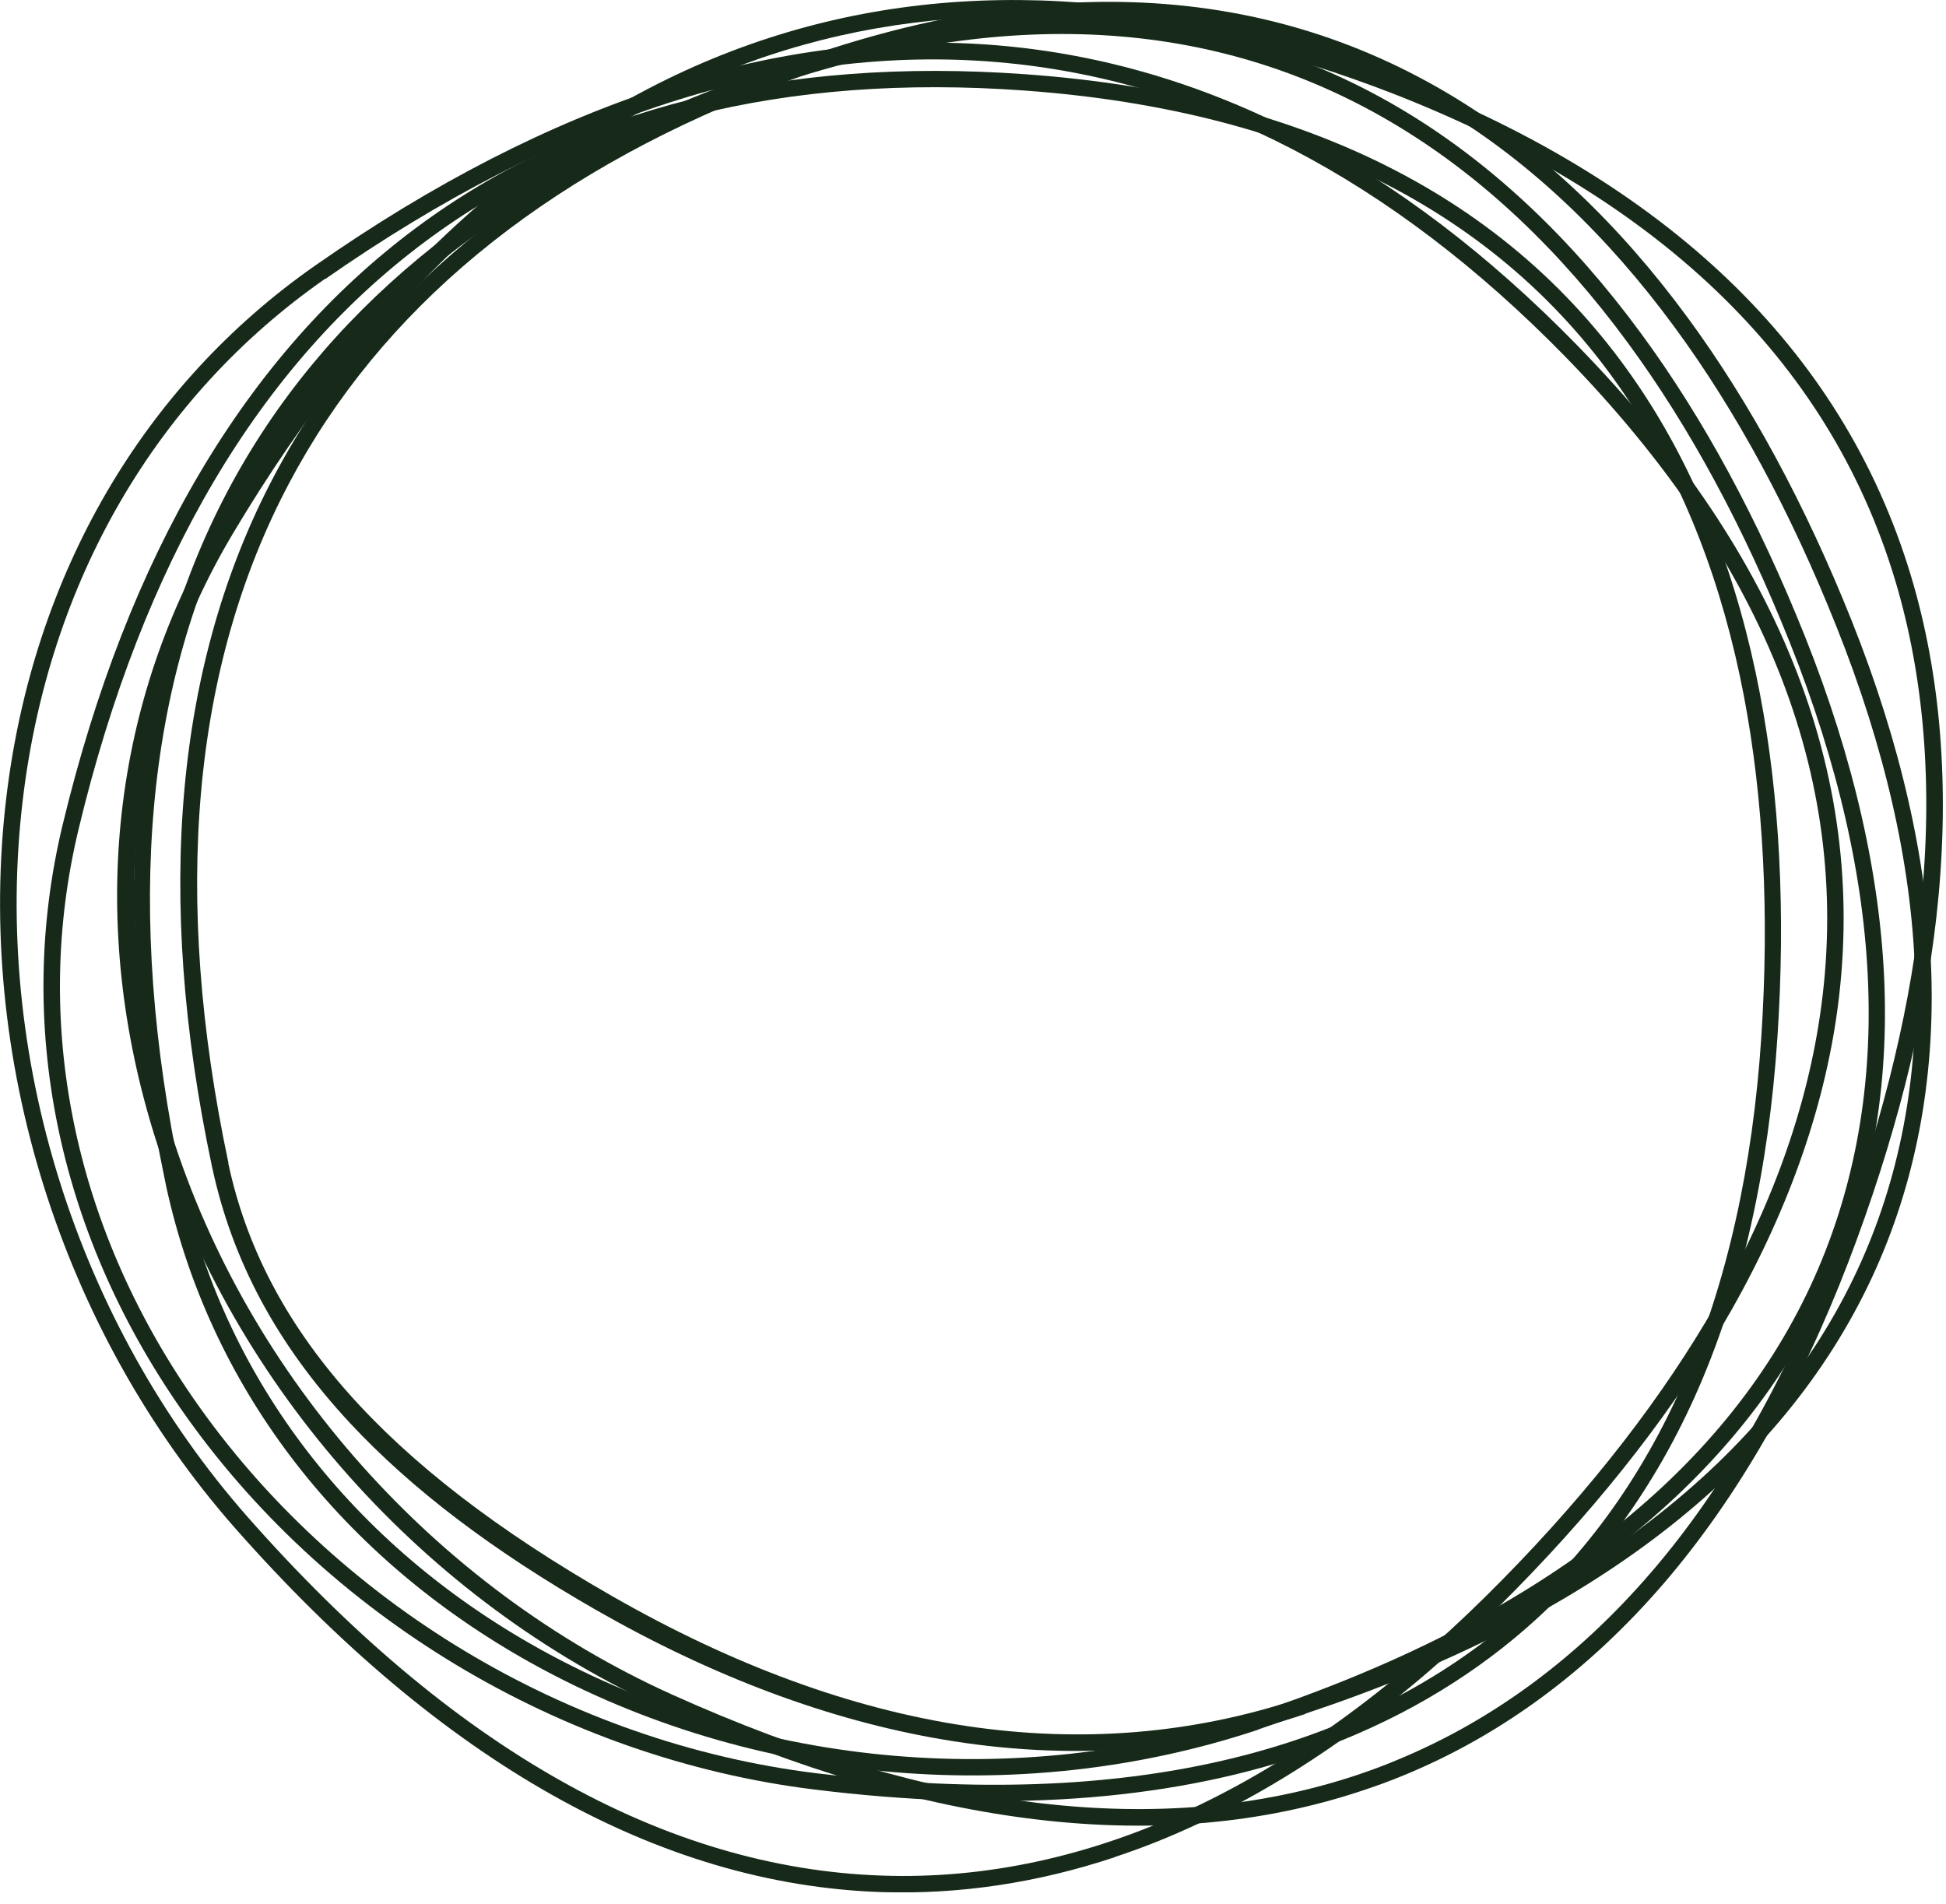
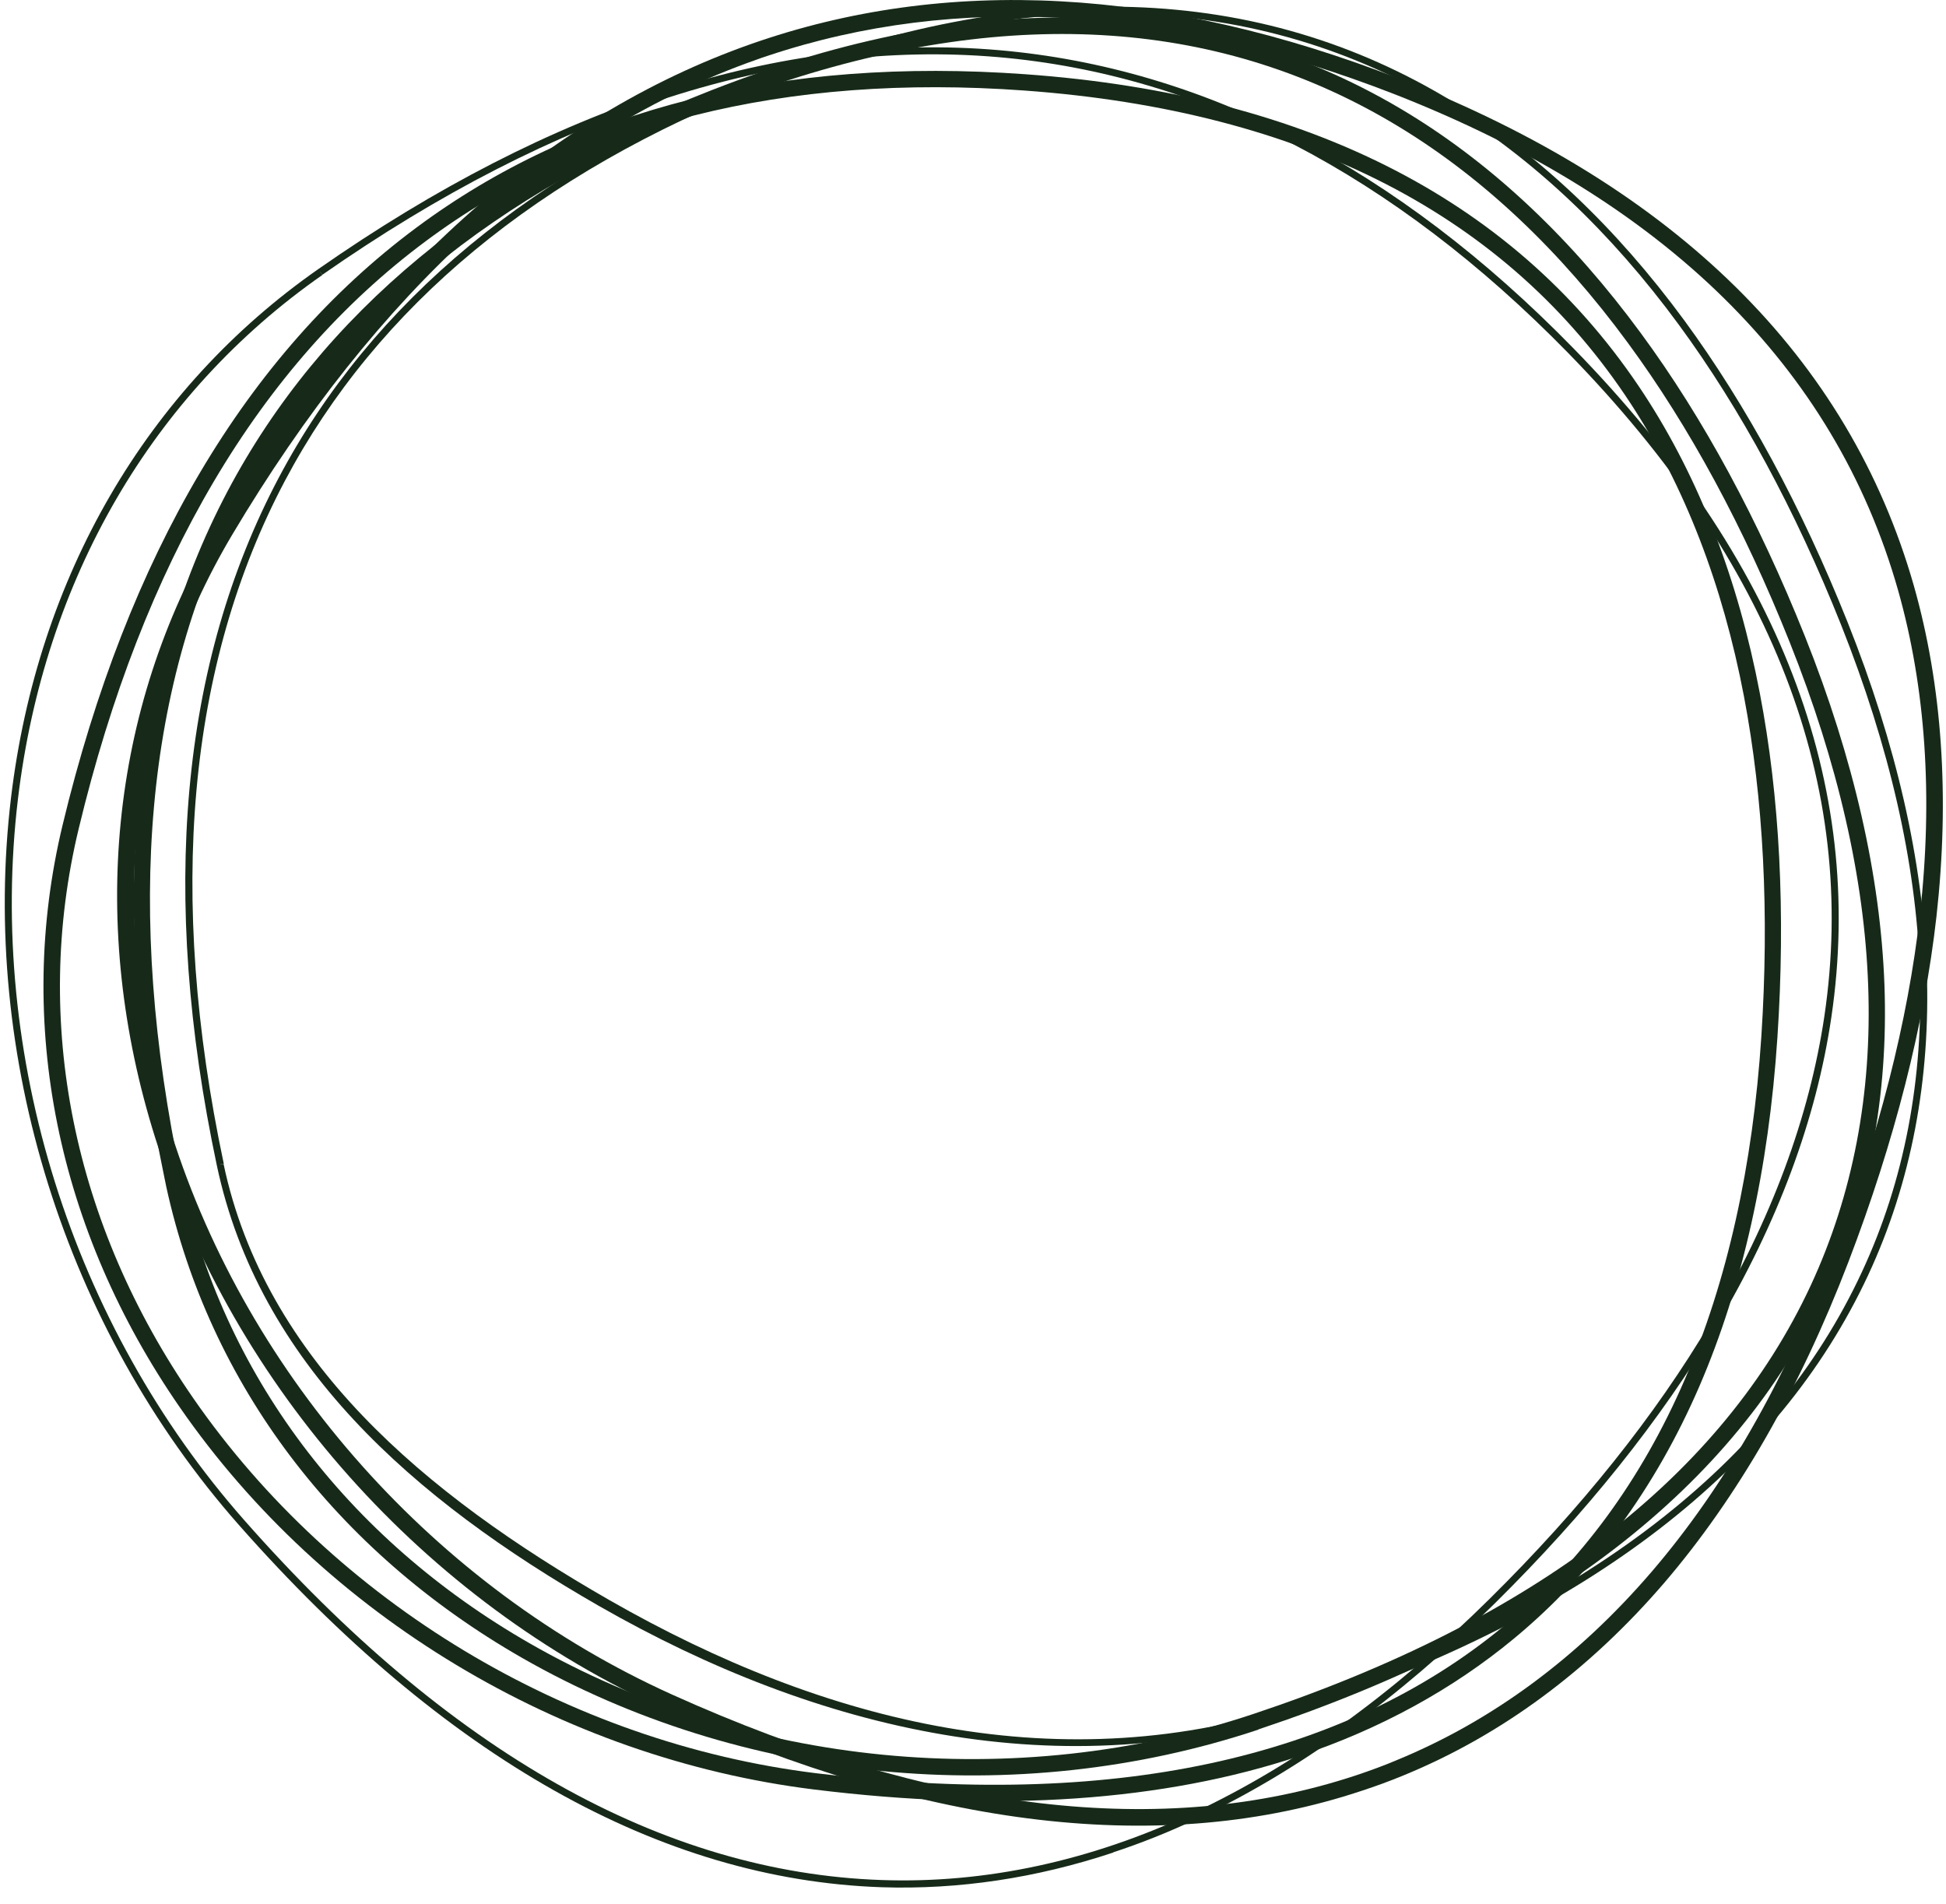
<svg xmlns="http://www.w3.org/2000/svg" fill="none" viewBox="0 0 92 90" height="90" width="92">
  <g clip-path="url(#clip0_203_29)">
-     <path fill="#172A19" d="M59.42 81.55C48.04 85.34 35.09 84.08 24.79 78.17C15.96 73.11 10.02 65.18 8.04 55.83C5.33 43.04 6.32 32.1 10.97 23.32C15.38 14.99 23.04 8.65 33.75 4.47C46.26 -0.42 57.27 -0.06 66.47 5.55C70.49 8 74.17 11.48 77.41 15.89C80.35 19.9 82.95 24.7 85.13 30.16C87.43 35.93 88.69 41.45 88.87 46.57C89.06 51.79 88.13 56.65 86.11 61C81.85 70.16 72.88 77.08 59.42 81.56V81.55ZM36.66 3.75C35.73 4.06 34.79 4.4 33.85 4.77C23.22 8.92 15.61 15.22 11.24 23.47C6.63 32.18 5.66 43.04 8.35 55.76C10.31 65.02 16.2 72.88 24.95 77.89C35.18 83.75 48.03 85 59.32 81.24C72.68 76.79 81.6 69.93 85.81 60.85C87.81 56.55 88.73 51.74 88.54 46.57C88.36 41.49 87.1 36.01 84.82 30.27C82.65 24.83 80.07 20.06 77.14 16.07C73.93 11.7 70.28 8.25 66.3 5.82C57.89 0.69 47.93 0 36.66 3.75Z" />
    <path fill="#172A19" d="M59.49 81.77C48.05 85.58 35.03 84.31 24.67 78.37C15.86 73.32 9.89 65.42 7.86 56.1L7.77 55.66C5.11 42.91 6.12 32 10.76 23.22C15.19 14.84 22.9 8.46 33.65 4.26C46.25 -0.66 57.33 -0.29 66.58 5.36C70.63 7.83 74.33 11.33 77.58 15.76C80.54 19.78 83.14 24.6 85.33 30.08C87.64 35.87 88.9 41.42 89.09 46.56C89.28 51.82 88.35 56.71 86.31 61.09C82.03 70.31 73 77.26 59.49 81.76V81.77ZM36.73 3.97C35.81 4.28 34.87 4.62 33.93 4.98C23.35 9.11 15.78 15.37 11.44 23.58C6.85 32.24 5.89 43.06 8.57 55.72C10.52 64.92 16.37 72.72 25.06 77.7C35.23 83.53 48.01 84.78 59.25 81.03C72.55 76.6 81.42 69.78 85.61 60.76C87.59 56.49 88.51 51.72 88.32 46.58C88.14 41.53 86.89 36.07 84.61 30.36C82.45 24.94 79.88 20.18 76.96 16.21C73.77 11.86 70.14 8.43 66.18 6.02C57.84 0.93 47.93 0.24 36.73 3.97Z" />
-     <path fill="#172A19" d="M61.36 82.81C54.97 84.94 47.33 85.47 38.52 84.38C26.62 82.91 15.47 76.2 8.7 66.44C2.91 58.07 0.95 48.35 3.18 39.05C6.24 26.34 11.83 16.89 19.8 10.96C27.36 5.34 37.01 2.9 48.47 3.73C61.88 4.7 71.67 9.76 77.56 18.78C80.14 22.73 81.96 27.45 82.99 32.82C83.92 37.71 84.2 43.16 83.82 49.03C83.41 55.23 82.18 60.75 80.15 65.45C78.07 70.25 75.15 74.23 71.45 77.29C68.54 79.7 65.17 81.54 61.36 82.81ZM3.34 39.09L3.5 39.13C1.29 48.33 3.23 57.96 8.97 66.25C15.68 75.94 26.74 82.6 38.56 84.06C52.54 85.79 63.54 83.43 71.25 77.05C74.91 74.02 77.8 70.08 79.86 65.33C81.88 60.66 83.11 55.18 83.51 49.02C83.89 43.18 83.61 37.76 82.69 32.9C81.67 27.57 79.86 22.89 77.31 18.98C71.48 10.05 61.78 5.03 48.47 4.07C37.08 3.25 27.51 5.66 20.02 11.23C12.11 17.11 6.56 26.5 3.52 39.14L3.36 39.1L3.34 39.09Z" />
    <path fill="#172A19" d="M61.43 83.02C55.02 85.16 47.3 85.69 38.49 84.6C26.52 83.12 15.32 76.38 8.52 66.56C2.69 58.15 0.71 48.36 2.96 39C6.03 26.24 11.65 16.74 19.66 10.78C27.26 5.12 36.96 2.68 48.48 3.51C61.97 4.48 71.81 9.58 77.74 18.66C80.33 22.63 82.17 27.38 83.2 32.78C84.14 37.68 84.42 43.16 84.03 49.04C83.62 55.26 82.38 60.81 80.34 65.54C78.25 70.37 75.3 74.38 71.58 77.46C68.67 79.87 65.25 81.74 61.42 83.02H61.43ZM3.72 39.18C1.52 48.32 3.45 57.89 9.15 66.12C15.83 75.76 26.83 82.38 38.58 83.83C52.49 85.55 63.43 83.21 71.1 76.87C74.73 73.87 77.6 69.95 79.64 65.24C81.65 60.6 82.87 55.13 83.27 49C83.65 43.18 83.37 37.77 82.45 32.93C81.44 27.63 79.64 22.98 77.1 19.09C71.31 10.22 61.66 5.24 48.43 4.28C37.1 3.46 27.58 5.86 20.13 11.4C12.26 17.25 6.74 26.6 3.72 39.18Z" />
    <path fill="#172A19" d="M64.31 84.45C55.04 87.54 44.02 86.26 31.54 80.62C20.22 75.51 11.26 65.46 7.56 53.73C4.4 43.69 5.44 33.47 10.5 24.97C17.42 13.35 25.85 5.72 35.55 2.3C44.75 -0.94 55.03 -0.39 66.12 3.95C79.08 9.02 87.21 17.03 90.26 27.75C91.6 32.44 91.95 37.67 91.32 43.29C90.74 48.41 89.35 53.88 87.17 59.57C84.87 65.57 81.95 70.66 78.5 74.68C74.98 78.79 70.86 81.83 66.27 83.72C65.63 83.99 64.97 84.23 64.31 84.45ZM36.24 2.42C36.05 2.48 35.85 2.55 35.66 2.62C26.04 6.01 17.67 13.59 10.79 25.15C5.78 33.57 4.74 43.69 7.88 53.64C11.55 65.28 20.44 75.25 31.67 80.32C44.96 86.32 56.56 87.36 66.14 83.41C70.68 81.54 74.76 78.53 78.24 74.46C81.67 70.47 84.56 65.42 86.85 59.45C89.02 53.79 90.41 48.34 90.98 43.25C91.61 37.67 91.25 32.49 89.93 27.84C86.91 17.22 78.85 9.29 65.99 4.26C55.22 0.05 45.22 -0.57 36.24 2.42Z" />
    <path fill="#172A19" d="M64.38 84.66C55.05 87.77 43.97 86.48 31.44 80.82C20.06 75.69 11.06 65.59 7.34 53.8C4.18 43.77 5.2 33.57 10.19 25.05L10.42 24.66C17.35 13.1 25.78 5.51 35.48 2.09C44.73 -1.17 55.07 -0.61 66.2 3.74C79.23 8.84 87.4 16.9 90.48 27.69C91.82 32.41 92.18 37.67 91.55 43.32C90.97 48.46 89.57 53.95 87.39 59.65C85.08 65.68 82.15 70.78 78.68 74.83C75.13 78.96 70.99 82.03 66.36 83.93C65.71 84.2 65.05 84.44 64.38 84.66ZM36.32 2.63C36.13 2.69 35.93 2.76 35.74 2.83C26.17 6.2 17.84 13.75 10.99 25.26C6.01 33.62 4.99 43.68 8.1 53.57C11.75 65.15 20.6 75.07 31.77 80.11C44.12 85.68 55 86.96 64.14 83.92C64.79 83.7 65.43 83.47 66.06 83.2C70.57 81.34 74.61 78.35 78.08 74.31C81.49 70.34 84.37 65.31 86.65 59.36C88.81 53.72 90.2 48.29 90.77 43.22C91.39 37.67 91.04 32.51 89.73 27.89C86.73 17.34 78.71 9.46 65.92 4.45C55.2 0.28 45.24 -0.34 36.32 2.63Z" />
    <path fill="#172A19" d="M52.63 87.58C48.99 88.79 45.32 89.34 41.67 89.22C31.22 88.86 21 83.1 11.29 72.09C3.08 62.78 -0.94 49.93 0.52 37.72C1.77 27.27 6.93 18.39 15.05 12.72C26.14 4.98 36.96 1.49 47.21 2.37C56.93 3.21 66.07 7.95 74.38 16.46C84.11 26.42 88.21 37.06 86.58 48.09C85.87 52.92 84.04 57.83 81.15 62.69C78.52 67.12 74.99 71.53 70.66 75.81C66.09 80.33 61.34 83.76 56.54 86.01C55.24 86.62 53.94 87.14 52.63 87.57V87.58ZM15.14 12.86L15.24 13C7.2 18.61 2.09 27.4 0.85 37.76C-0.6 49.88 3.4 62.63 11.55 71.87C21.19 82.81 31.33 88.53 41.69 88.88C46.6 89.05 51.55 87.98 56.4 85.71C61.17 83.48 65.89 80.07 70.43 75.58C74.74 71.32 78.25 66.93 80.86 62.52C83.73 57.7 85.54 52.82 86.25 48.04C87.87 37.12 83.79 26.57 74.14 16.69C65.88 8.24 56.81 3.53 47.18 2.7C37.01 1.83 26.27 5.29 15.24 12.99L15.14 12.85V12.86Z" />
-     <path fill="#172A19" d="M52.7 87.8C49.04 89.02 45.33 89.57 41.66 89.45C31.15 89.09 20.87 83.3 11.12 72.25C2.87 62.88 -1.17 49.97 0.3 37.69C1.56 27.17 6.75 18.24 14.92 12.54C26.06 4.76 36.93 1.27 47.23 2.15C57 2.99 66.19 7.75 74.55 16.31C84.33 26.32 88.45 37.03 86.81 48.13C86.09 52.98 84.25 57.92 81.35 62.81C78.71 67.25 75.17 71.68 70.83 75.98C66.24 80.52 61.47 83.97 56.64 86.22C55.34 86.83 54.02 87.36 52.71 87.79L52.7 87.8ZM15.37 13.18C7.38 18.75 2.31 27.49 1.08 37.79C-0.37 49.84 3.61 62.53 11.72 71.73C21.32 82.62 31.41 88.32 41.7 88.67C46.57 88.84 51.49 87.78 56.31 85.52C61.05 83.3 65.75 79.91 70.28 75.43C74.57 71.18 78.07 66.8 80.68 62.42C83.53 57.62 85.34 52.78 86.04 48.02C87.65 37.17 83.59 26.69 74 16.86C65.78 8.45 56.76 3.76 47.18 2.94C37.07 2.07 26.37 5.52 15.38 13.19L15.37 13.18Z" />
    <path fill="#172A19" d="M61.64 80.81C50.26 84.6 38.64 81.83 28.33 75.93C19.5 70.87 12.23 64.44 10.25 55.09C7.54 42.3 8.53 31.36 13.18 22.58C17.59 14.25 25.25 7.91 35.96 3.73C48.49 -1.16 59.5 -0.8 68.69 4.81C72.71 7.26 76.39 10.74 79.63 15.15C82.57 19.16 85.17 23.96 87.35 29.42C89.65 35.19 90.91 40.71 91.09 45.83C91.28 51.05 90.35 55.91 88.33 60.26C84.07 69.42 75.1 76.34 61.64 80.82V80.81ZM10.41 55.06L10.57 55.03C12.53 64.29 20.06 70.63 28.8 75.64C39.03 81.5 50.24 84.27 61.54 80.51C74.9 76.06 83.82 69.2 88.03 60.12C90.03 55.82 90.95 51.01 90.76 45.84C90.58 40.76 89.32 35.28 87.04 29.54C84.87 24.1 82.29 19.33 79.36 15.34C76.15 10.97 72.5 7.52 68.52 5.09C59.42 -0.47 48.5 -0.83 36.08 4.03C25.45 8.18 17.84 14.48 13.47 22.73C8.86 31.44 7.89 42.3 10.58 55.02L10.42 55.05L10.41 55.06Z" />
-     <path fill="#172A19" d="M61.71 81.03C56.27 82.84 50.5 83.25 44.54 82.23C39.18 81.32 33.69 79.26 28.21 76.13C23.27 73.3 19.46 70.4 16.55 67.28C13.1 63.57 10.97 59.6 10.02 55.14C7.3 42.3 8.29 31.31 12.97 22.48C17.4 14.1 25.11 7.72 35.86 3.52C48.46 -1.4 59.53 -1.03 68.79 4.62C72.84 7.09 76.54 10.59 79.79 15.02C82.75 19.05 85.35 23.86 87.54 29.34C89.85 35.13 91.11 40.68 91.3 45.82C91.49 51.08 90.55 55.97 88.52 60.35C84.24 69.57 75.21 76.52 61.7 81.02L61.71 81.03ZM10.79 54.98C12.45 62.8 18.2 69.31 28.91 75.44C40.4 82.03 51.36 83.66 61.46 80.29C74.76 75.86 83.63 69.04 87.82 60.02C89.8 55.75 90.72 50.98 90.53 45.84C90.35 40.79 89.1 35.33 86.82 29.62C84.66 24.2 82.09 19.44 79.17 15.47C75.98 11.12 72.35 7.69 68.39 5.28C59.36 -0.24 48.52 -0.59 36.16 4.24C25.58 8.37 18.01 14.63 13.67 22.84C9.08 31.5 8.12 42.32 10.8 54.98H10.79ZM17.24 67.34C20.07 70.29 23.74 73.04 28.45 75.74C30.46 76.89 32.46 77.89 34.47 78.75C32.56 77.92 30.64 76.95 28.7 75.84C23.94 73.11 20.15 70.31 17.25 67.35L17.24 67.34Z" />
  </g>
  <defs>
    <clipPath id="clip0_203_29">
      <rect fill="white" height="89.46" width="91.85" />
    </clipPath>
  </defs>
</svg>